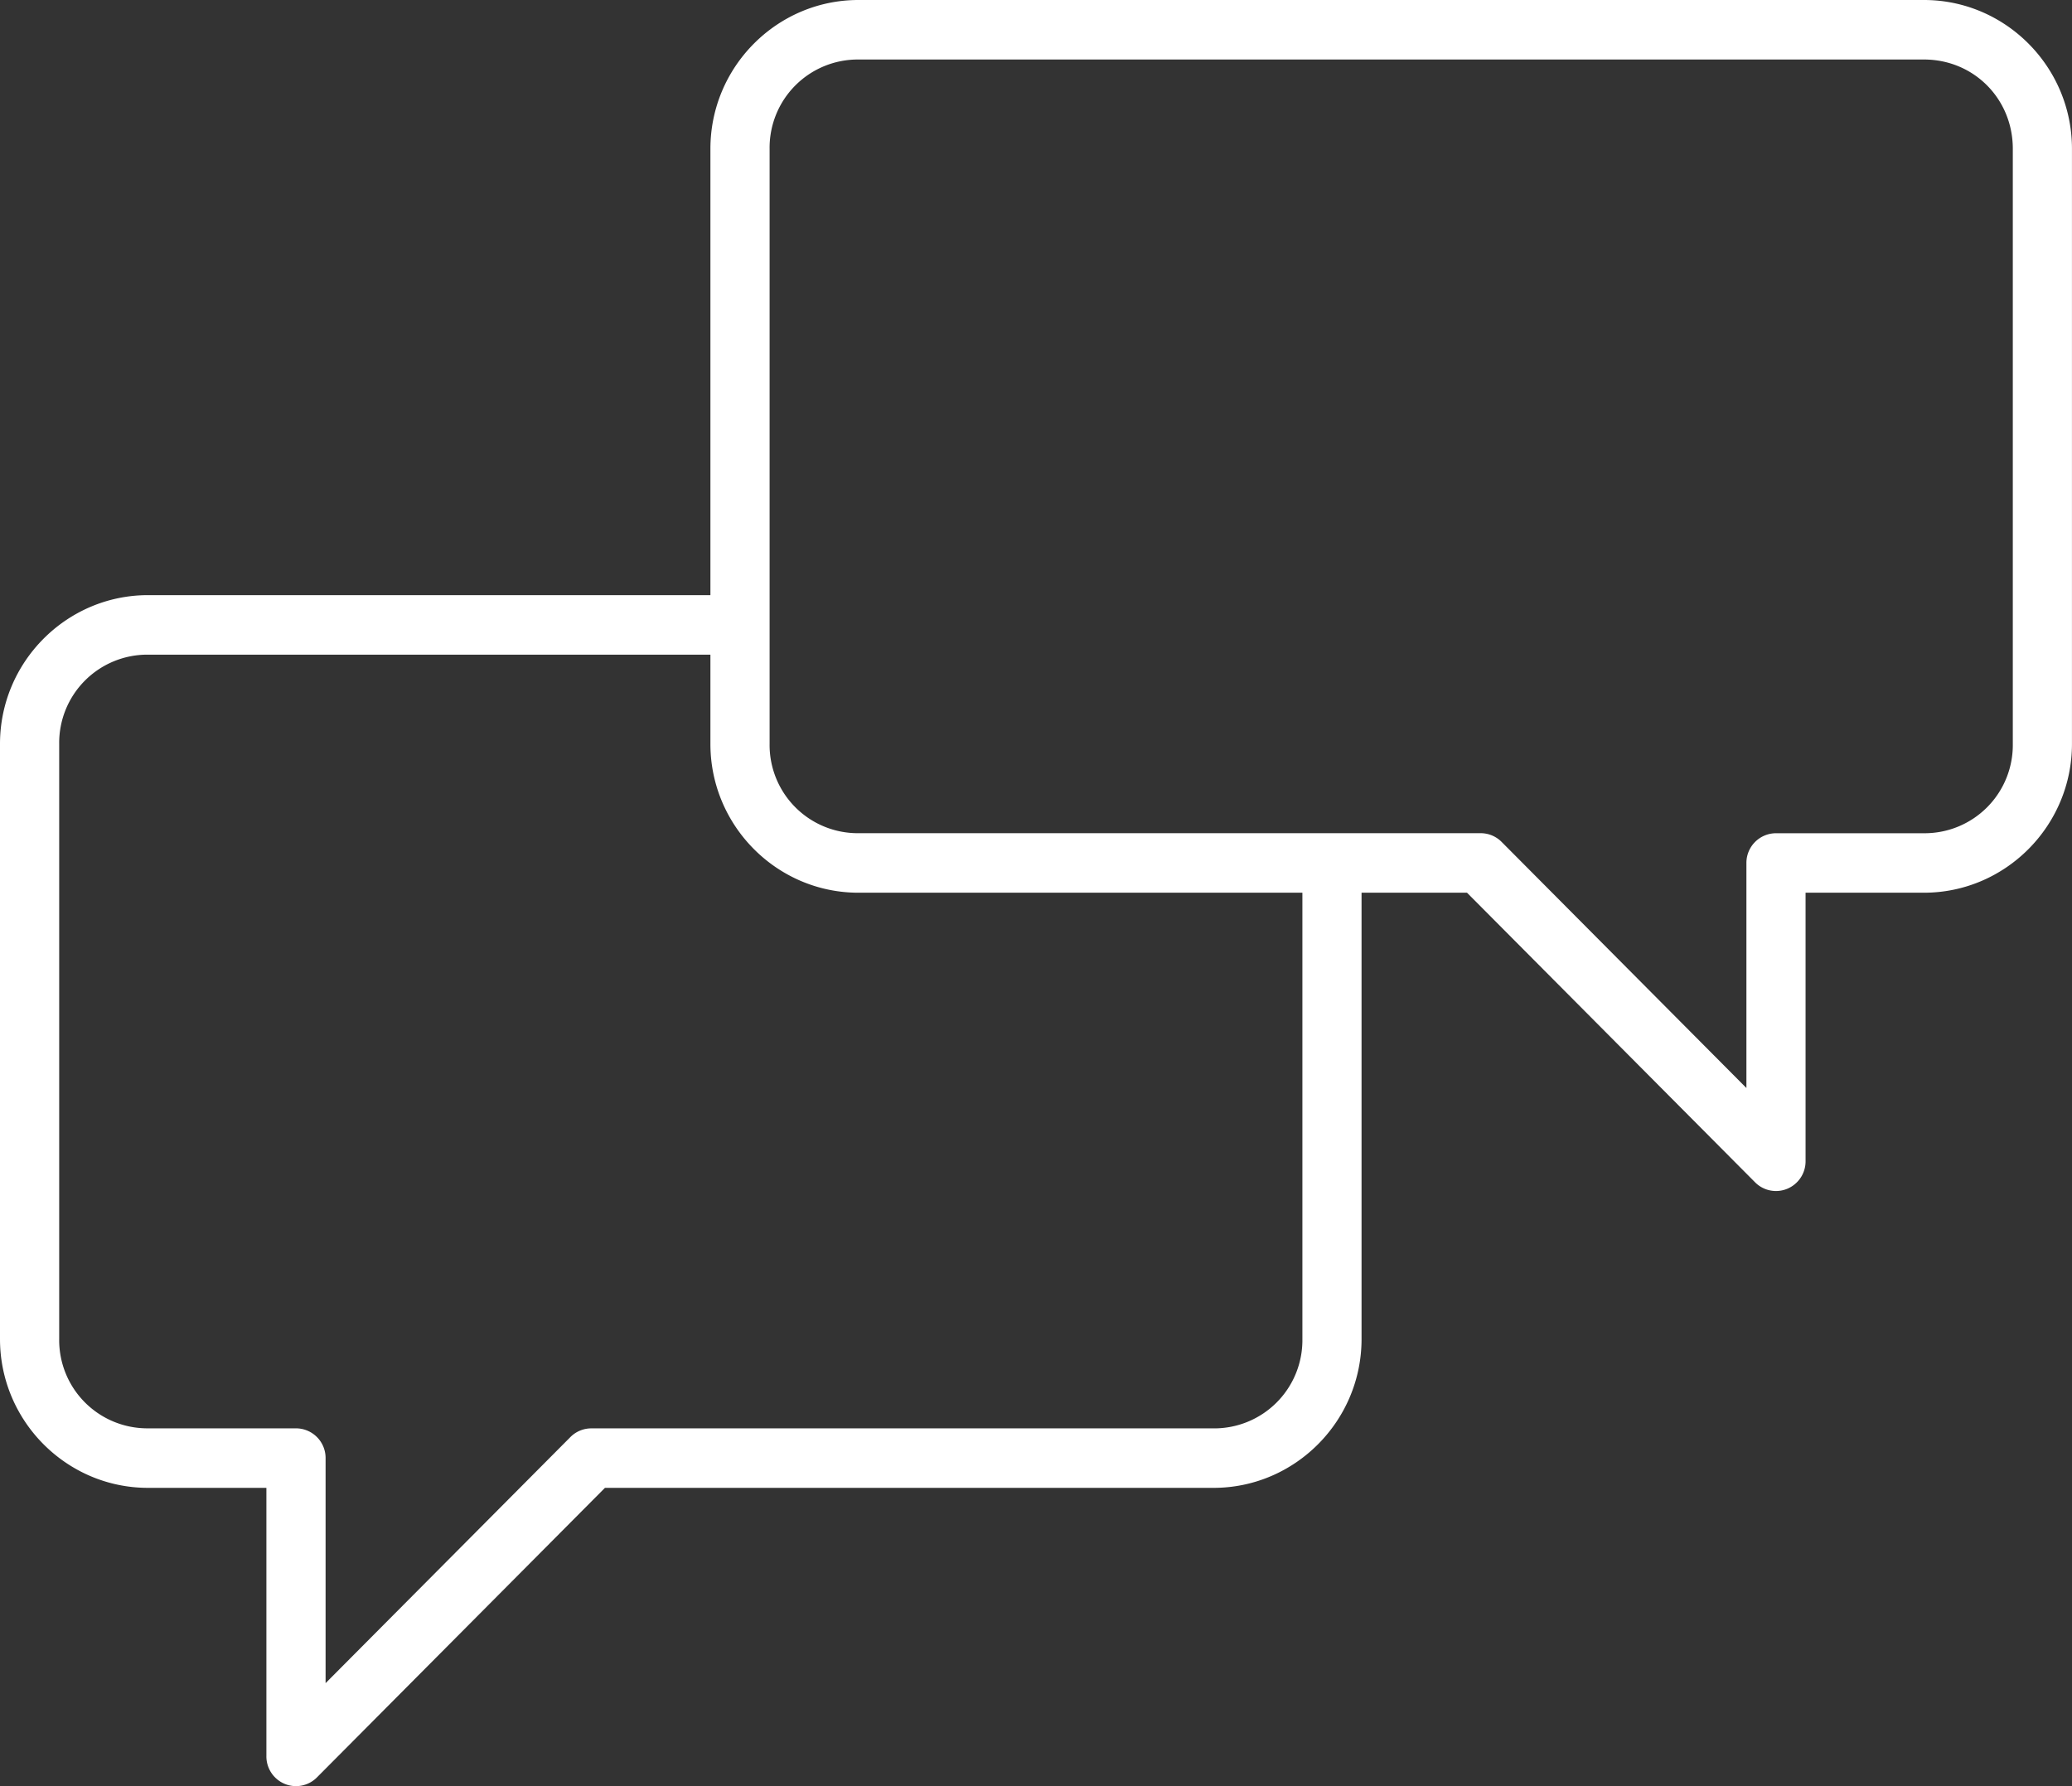
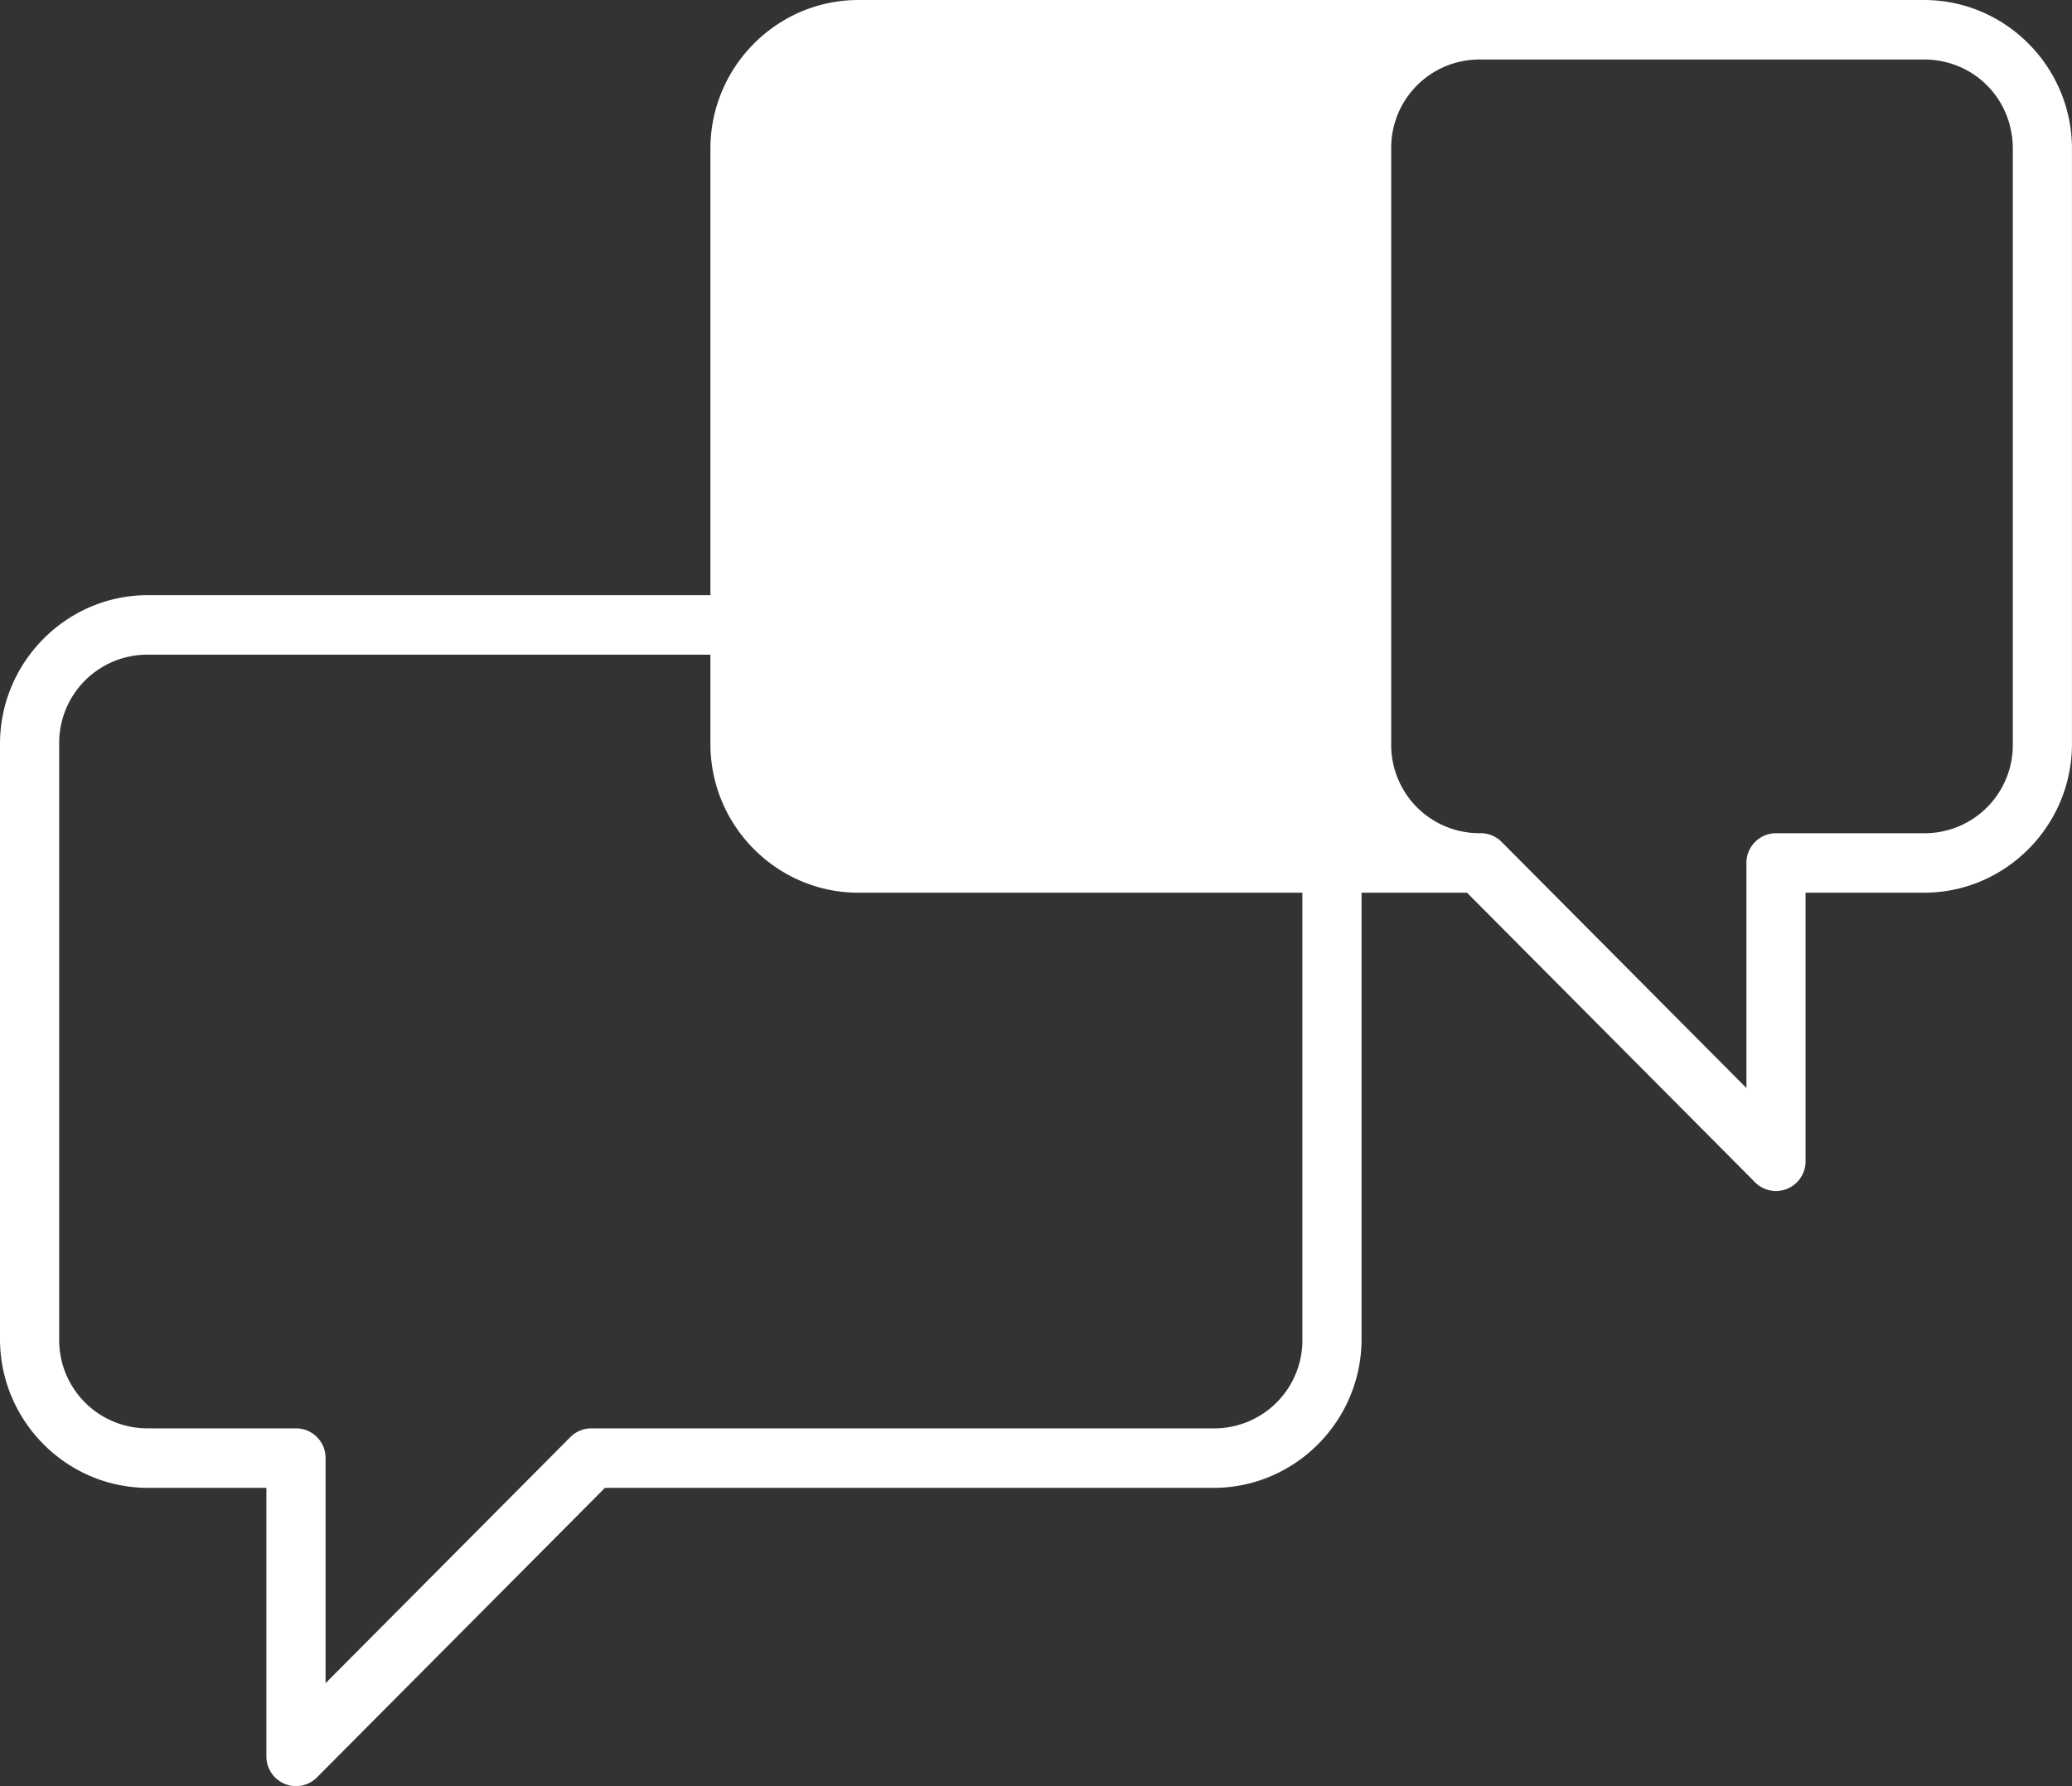
<svg xmlns="http://www.w3.org/2000/svg" width="58" height="50" viewBox="0 0 58 50">
  <rect x="0" y="0" width="58" height="50" fill="#333333" stroke="none" />
-   <path d="M24.029 0c-2.281 0-4.143 1.872-4.143 4.165V16.66H4.143C1.862 16.66 0 18.532 0 20.825v16.66c0 2.293 1.862 4.165 4.143 4.165h3.314v7.497a.833.833 0 0 0 .509.788.825.825 0 0 0 .915-.189l8.053-8.096H33.97c2.281 0 4.143-1.872 4.143-4.165V24.99h2.952l8.053 8.096c.237.247.6.322.915.19a.833.833 0 0 0 .509-.789V24.99h3.314c2.281 0 4.143-1.872 4.143-4.165V4.165C58 1.872 56.138 0 53.857 0H24.03zm0 1.666h29.828c1.392 0 2.486 1.1 2.486 2.499v16.66a2.469 2.469 0 0 1-2.486 2.5h-4.143a.83.83 0 0 0-.828.832v6.3l-6.862-6.899a.826.826 0 0 0-.595-.234h-17.4a2.469 2.469 0 0 1-2.486-2.499V4.165a2.469 2.469 0 0 1 2.486-2.499zM4.143 18.326h15.743v2.5c0 2.292 1.862 4.164 4.143 4.164h12.428v12.495a2.469 2.469 0 0 1-2.486 2.5h-17.4a.826.826 0 0 0-.595.234l-6.862 6.898v-6.3a.83.83 0 0 0-.828-.833H4.143a2.469 2.469 0 0 1-2.486-2.499v-16.66a2.469 2.469 0 0 1 2.486-2.499z" fill="#FFF" fill-rule="nonzero" />
+   <path d="M24.029 0c-2.281 0-4.143 1.872-4.143 4.165V16.66H4.143C1.862 16.66 0 18.532 0 20.825v16.66c0 2.293 1.862 4.165 4.143 4.165h3.314v7.497a.833.833 0 0 0 .509.788.825.825 0 0 0 .915-.189l8.053-8.096H33.97c2.281 0 4.143-1.872 4.143-4.165V24.99h2.952l8.053 8.096c.237.247.6.322.915.19a.833.833 0 0 0 .509-.789V24.99h3.314c2.281 0 4.143-1.872 4.143-4.165V4.165C58 1.872 56.138 0 53.857 0H24.03zm0 1.666h29.828c1.392 0 2.486 1.1 2.486 2.499v16.66a2.469 2.469 0 0 1-2.486 2.5h-4.143a.83.83 0 0 0-.828.832v6.3l-6.862-6.899a.826.826 0 0 0-.595-.234a2.469 2.469 0 0 1-2.486-2.499V4.165a2.469 2.469 0 0 1 2.486-2.499zM4.143 18.326h15.743v2.5c0 2.292 1.862 4.164 4.143 4.164h12.428v12.495a2.469 2.469 0 0 1-2.486 2.5h-17.4a.826.826 0 0 0-.595.234l-6.862 6.898v-6.3a.83.83 0 0 0-.828-.833H4.143a2.469 2.469 0 0 1-2.486-2.499v-16.66a2.469 2.469 0 0 1 2.486-2.499z" fill="#FFF" fill-rule="nonzero" />
</svg>